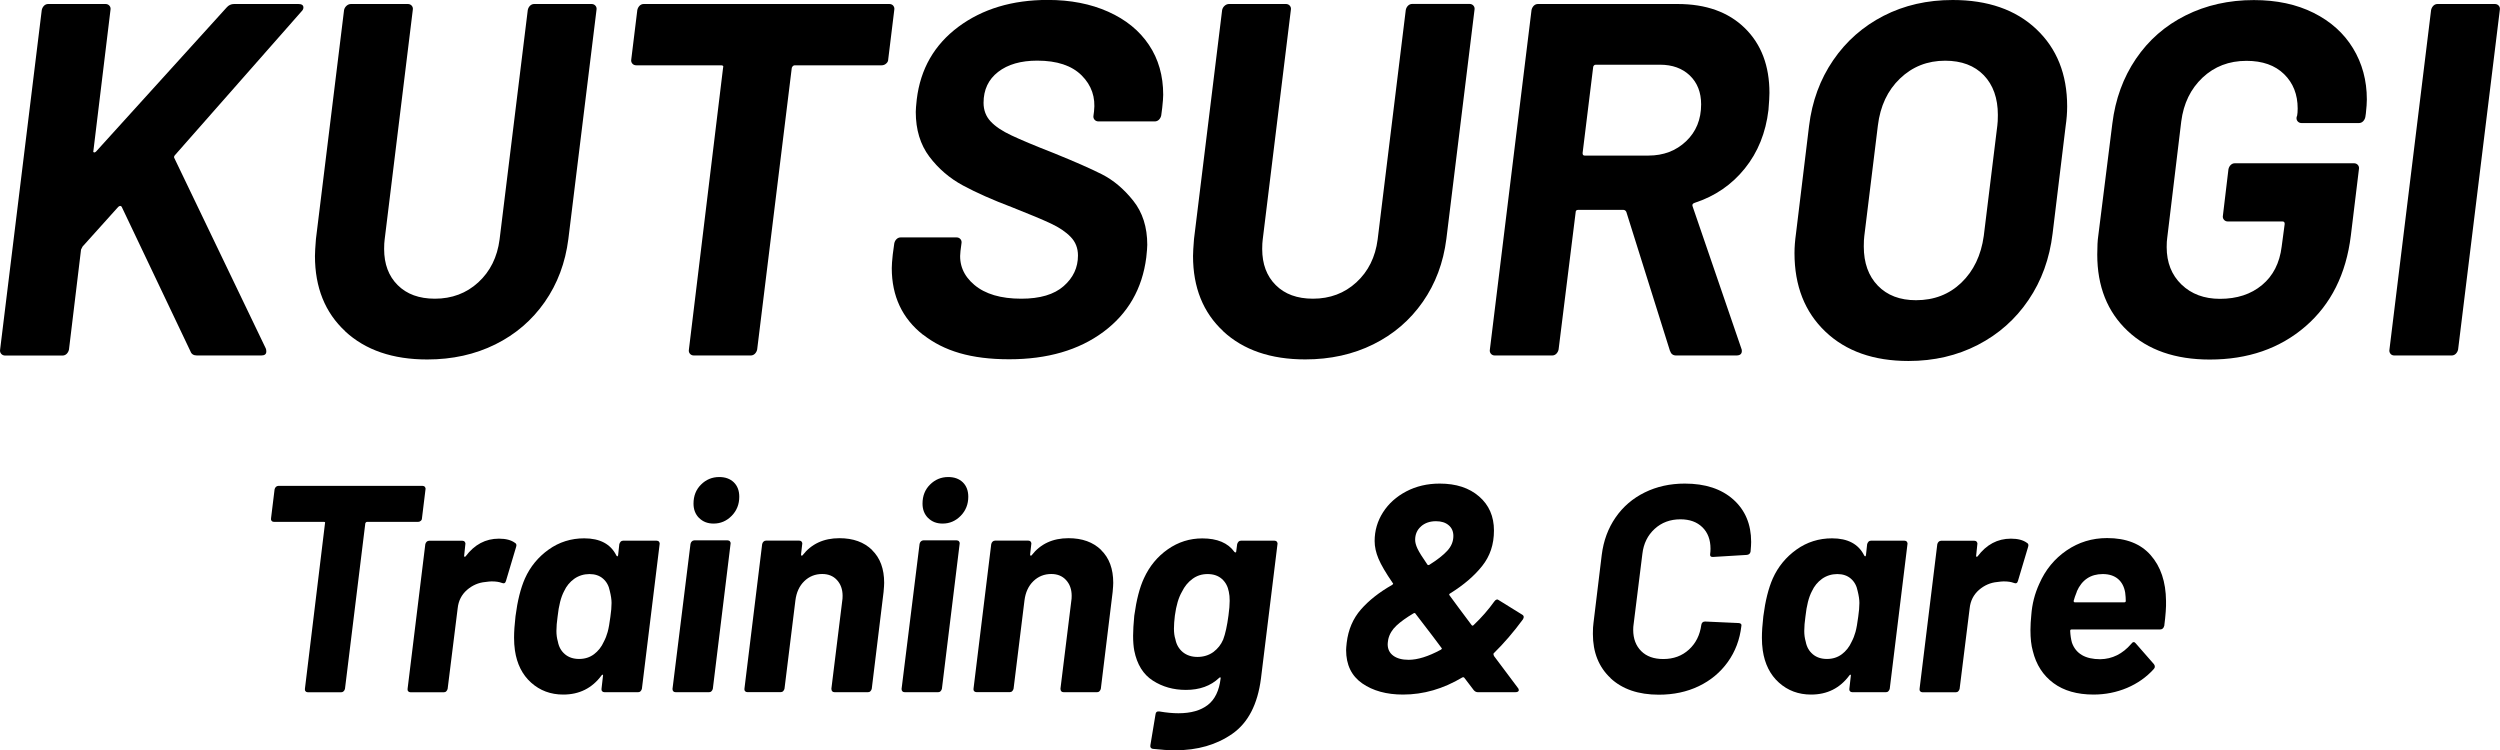
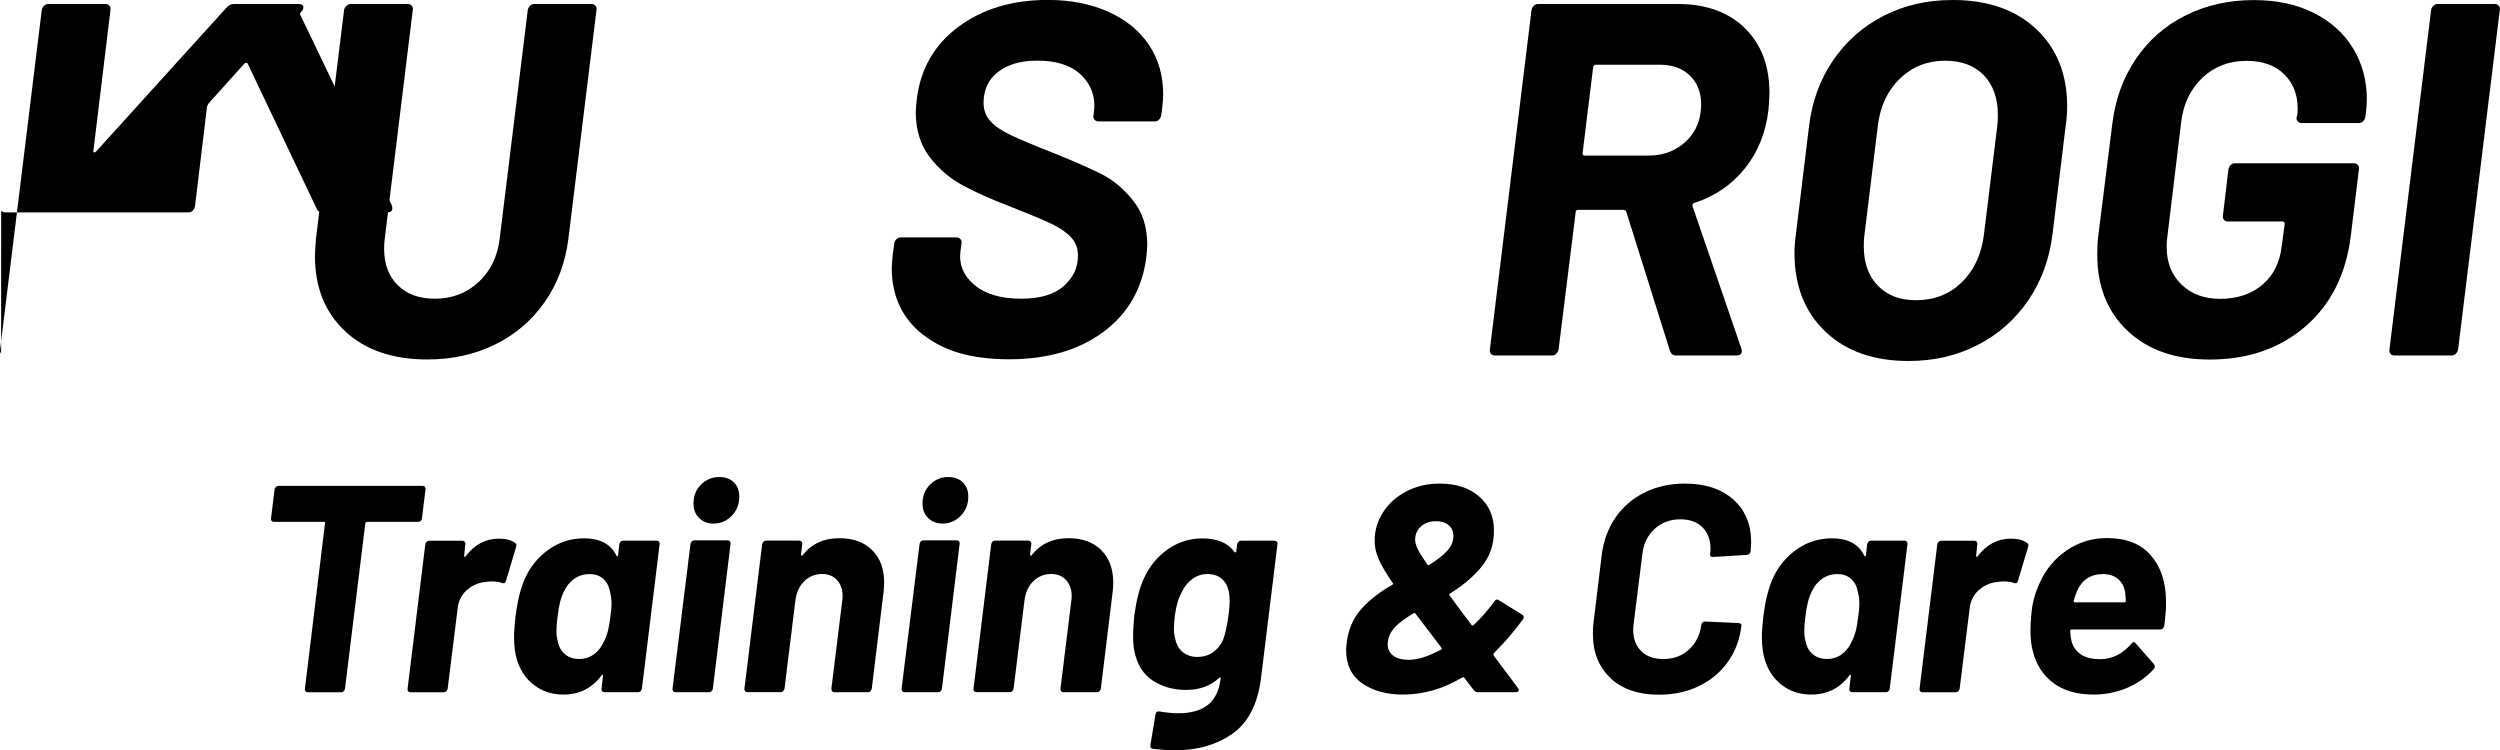
<svg xmlns="http://www.w3.org/2000/svg" id="b" viewBox="0 0 381.32 114.44">
  <g id="c">
    <path d="M64.81,74.27c.09.11.12.23.09.38l-.54,4.41c0,.15-.06.28-.18.38-.12.11-.25.16-.41.16h-7.78c-.12,0-.21.08-.27.22l-3.1,25.23c-.03.15-.1.28-.2.38-.11.11-.23.16-.38.16h-5.08c-.15,0-.27-.05-.36-.16-.09-.1-.12-.23-.09-.38l3.06-25.23c.06-.15,0-.22-.18-.22h-7.6c-.15,0-.27-.05-.36-.16-.09-.1-.12-.23-.09-.38l.54-4.41c.03-.15.1-.28.2-.38.1-.1.23-.16.38-.16h21.99c.15,0,.27.05.36.16Z" />
    <path d="M78.53,82.79c.24.12.3.34.18.67l-1.53,5.13c-.09.36-.31.47-.67.31-.39-.15-.9-.22-1.53-.22-.21,0-.52.03-.94.09-1.05.09-1.99.5-2.81,1.21-.82.72-1.3,1.65-1.42,2.79l-1.53,12.28c-.03.15-.1.28-.2.38-.1.11-.23.16-.38.16h-5.08c-.15,0-.27-.05-.36-.16-.09-.1-.12-.23-.09-.38l2.7-22.03c.03-.15.1-.28.2-.38.1-.1.23-.16.38-.16h5.08c.15,0,.27.05.36.16.09.11.12.23.09.38l-.18,1.71c-.03.09-.02.15.04.18s.12.02.18-.05c1.35-1.8,3.04-2.7,5.08-2.7,1.05,0,1.86.21,2.43.63Z" />
    <path d="M94.65,82.63c.1-.1.23-.16.38-.16h5.13c.15,0,.27.05.36.16.09.11.12.23.09.38l-2.7,22.03c-.03.15-.1.28-.2.38-.1.11-.23.16-.38.16h-5.13c-.15,0-.27-.05-.36-.16-.09-.1-.12-.23-.09-.38l.22-1.93c.03-.12.02-.19-.04-.2s-.12.02-.18.11c-1.44,1.95-3.39,2.92-5.84,2.92-1.92,0-3.55-.61-4.9-1.82-1.35-1.21-2.17-2.86-2.47-4.92-.09-.63-.13-1.27-.13-1.93,0-.9.07-1.99.22-3.28.3-2.34.78-4.26,1.44-5.76.81-1.8,2.02-3.27,3.62-4.41,1.6-1.14,3.41-1.71,5.42-1.71,2.4,0,4.03.87,4.9,2.61.06.09.11.14.16.14s.08-.06.11-.18l.18-1.66c.03-.15.1-.28.2-.38ZM92.69,96.37c.15-.54.28-1.3.41-2.29.12-.81.18-1.51.18-2.11,0-.51-.09-1.12-.27-1.84-.15-.78-.49-1.4-1.03-1.87-.54-.47-1.23-.7-2.07-.7s-1.64.24-2.32.72c-.67.48-1.19,1.11-1.55,1.89-.48.9-.81,2.19-.99,3.87-.12.84-.18,1.57-.18,2.2,0,.57.07,1.11.22,1.62.15.81.51,1.45,1.08,1.93.57.48,1.29.72,2.16.72s1.63-.24,2.27-.72c.64-.48,1.15-1.12,1.51-1.93.24-.45.43-.94.58-1.48Z" />
    <path d="M102.58,105.04l2.74-22.08c.03-.15.1-.28.2-.38.1-.1.23-.16.38-.16h5.08c.15,0,.27.05.36.16.09.11.12.23.09.38l-2.7,22.08c-.03.15-.1.28-.2.38-.1.11-.23.16-.38.16h-5.08c-.33,0-.5-.18-.5-.54ZM106.63,79.01c-.57-.57-.85-1.3-.85-2.2,0-1.17.38-2.14,1.15-2.9.76-.76,1.69-1.15,2.77-1.15.93,0,1.67.27,2.23.81.55.54.83,1.27.83,2.2,0,1.14-.38,2.11-1.15,2.9s-1.69,1.19-2.77,1.19c-.9,0-1.63-.28-2.2-.85Z" />
    <path d="M133.02,83.91c1.23,1.2,1.84,2.86,1.84,4.99,0,.27-.03.73-.09,1.39l-1.8,14.75c-.03.15-.1.28-.2.38-.1.11-.23.16-.38.16h-5.08c-.33,0-.5-.18-.5-.54l1.66-13.44c.03-.15.05-.39.05-.72,0-.99-.29-1.79-.86-2.41s-1.32-.92-2.25-.92c-1.08,0-1.99.37-2.74,1.1-.75.73-1.2,1.72-1.35,2.94l-1.66,13.44c-.03.15-.1.28-.2.38-.1.11-.23.16-.38.16h-5.08c-.15,0-.27-.05-.36-.16-.09-.1-.12-.23-.09-.38l2.7-22.03c.03-.15.1-.28.2-.38.1-.1.23-.16.38-.16h5.08c.15,0,.27.05.36.16.09.11.12.23.09.38l-.18,1.57c0,.09.02.15.07.18.04.03.1.02.16-.05,1.35-1.74,3.22-2.61,5.62-2.61,2.1,0,3.76.6,4.99,1.8Z" />
    <path d="M137.52,105.04l2.74-22.08c.03-.15.1-.28.2-.38.1-.1.23-.16.38-.16h5.08c.15,0,.27.05.36.16.09.11.12.23.09.38l-2.7,22.08c-.03.15-.1.28-.2.38-.1.11-.23.16-.38.16h-5.08c-.33,0-.5-.18-.5-.54ZM141.56,79.01c-.57-.57-.85-1.3-.85-2.2,0-1.17.38-2.14,1.15-2.9.76-.76,1.69-1.15,2.77-1.15.93,0,1.67.27,2.23.81.55.54.83,1.27.83,2.2,0,1.14-.38,2.11-1.15,2.9s-1.69,1.19-2.77,1.19c-.9,0-1.63-.28-2.2-.85Z" />
    <path d="M167.96,83.91c1.23,1.2,1.84,2.86,1.84,4.99,0,.27-.03.73-.09,1.39l-1.8,14.75c-.03.15-.1.28-.2.38-.1.11-.23.16-.38.16h-5.08c-.33,0-.5-.18-.5-.54l1.66-13.44c.03-.15.05-.39.05-.72,0-.99-.29-1.79-.86-2.41s-1.32-.92-2.25-.92c-1.08,0-1.99.37-2.74,1.1-.75.73-1.2,1.72-1.35,2.94l-1.66,13.44c-.03.15-.1.28-.2.38-.1.11-.23.16-.38.16h-5.08c-.15,0-.27-.05-.36-.16-.09-.1-.12-.23-.09-.38l2.7-22.03c.03-.15.1-.28.2-.38.1-.1.23-.16.38-.16h5.08c.15,0,.27.05.36.16.09.11.12.23.09.38l-.18,1.57c0,.09.02.15.07.18.04.03.1.02.16-.05,1.35-1.74,3.22-2.61,5.62-2.61,2.1,0,3.76.6,4.99,1.8Z" />
    <path d="M188.89,82.63c.1-.1.23-.16.38-.16h5.13c.15,0,.27.05.36.16.09.11.12.23.09.38l-2.52,20.5c-.51,3.93-1.96,6.73-4.36,8.41-2.4,1.68-5.31,2.52-8.72,2.52-1.02,0-2.16-.08-3.42-.22-.3-.06-.42-.25-.36-.58l.77-4.63c.03-.39.24-.55.63-.49,1.05.18,2.01.27,2.88.27,1.89,0,3.38-.42,4.47-1.26,1.09-.84,1.74-2.19,1.96-4.05.03-.09.01-.14-.04-.16-.06-.01-.12,0-.18.07-1.29,1.23-2.98,1.84-5.08,1.84-1.89,0-3.57-.47-5.04-1.42-1.47-.94-2.41-2.47-2.83-4.56-.12-.63-.18-1.39-.18-2.29,0-.78.06-1.8.18-3.06.33-2.4.82-4.3,1.48-5.71.84-1.83,2.05-3.3,3.64-4.41,1.59-1.11,3.34-1.66,5.26-1.66,2.28,0,3.91.69,4.9,2.07.06.06.12.08.18.07.06-.01.09-.07.09-.16l.14-1.08c.03-.15.1-.28.2-.38ZM187.38,93.85c.12-.87.18-1.6.18-2.2,0-.54-.04-1-.13-1.39-.15-.81-.5-1.46-1.06-1.96-.56-.49-1.28-.74-2.18-.74s-1.64.25-2.31.74c-.68.5-1.21,1.15-1.6,1.96-.51.87-.87,2.08-1.08,3.64-.09.75-.14,1.41-.14,1.98,0,.63.07,1.17.22,1.62.15.81.53,1.46,1.12,1.96.6.49,1.35.74,2.25.74s1.73-.25,2.41-.74c.67-.5,1.18-1.13,1.51-1.91.33-.87.6-2.1.81-3.69Z" />
    <path d="M231.67,105.22c0,.24-.18.36-.54.36h-5.71c-.24,0-.45-.1-.63-.31l-1.44-1.89c-.06-.09-.17-.11-.31-.05-2.91,1.74-5.92,2.61-9.04,2.61-2.52,0-4.59-.57-6.23-1.71-1.63-1.14-2.45-2.83-2.45-5.08,0-.21.03-.58.09-1.12.24-2.01.97-3.7,2.18-5.08,1.21-1.38,2.79-2.62,4.74-3.73.18-.12.21-.23.09-.31-1.05-1.53-1.77-2.76-2.16-3.69-.39-.93-.59-1.83-.59-2.7,0-1.59.43-3.05,1.28-4.38s2.04-2.4,3.55-3.19c1.51-.79,3.21-1.19,5.1-1.19,2.49,0,4.49.65,6,1.96,1.51,1.3,2.27,3.04,2.27,5.19s-.6,3.91-1.8,5.42c-1.2,1.51-2.82,2.9-4.85,4.16-.18.09-.22.2-.13.31l1.39,1.89,1.98,2.65c.09.12.19.12.31,0,1.2-1.14,2.25-2.34,3.15-3.6.24-.33.48-.39.72-.18l3.55,2.2c.15.09.22.21.22.36,0,.09-.04.21-.13.36-1.41,1.92-2.89,3.64-4.45,5.17-.06.06-.05.19.04.4l3.64,4.86c.09.09.14.2.14.31ZM219.76,99.11c.18-.12.21-.22.09-.31l-1.31-1.75-.72-.94c-.12-.15-.76-.99-1.93-2.52-.03-.09-.12-.11-.27-.05-1.11.66-1.99,1.29-2.63,1.89-.64.6-1.06,1.29-1.24,2.07-.06.36-.09.61-.09.76,0,.75.28,1.33.85,1.75.57.42,1.35.63,2.34.63,1.38,0,3.01-.51,4.9-1.53ZM216.75,80.29c-.6.52-.9,1.21-.9,2.05,0,.39.12.84.36,1.35.24.51.73,1.3,1.48,2.38.06.12.16.15.31.09,1.2-.75,2.11-1.46,2.74-2.14s.94-1.43.94-2.27c0-.69-.24-1.24-.72-1.64-.48-.41-1.12-.61-1.93-.61-.93,0-1.69.26-2.29.79Z" />
    <path d="M245.66,103.43c-1.8-1.68-2.7-3.93-2.7-6.74,0-.72.03-1.27.09-1.66l1.26-10.39c.27-2.16.97-4.06,2.11-5.71,1.14-1.65,2.62-2.92,4.45-3.82,1.83-.9,3.87-1.35,6.11-1.35,3.12,0,5.58.81,7.4,2.43,1.81,1.62,2.72,3.78,2.72,6.47,0,.33-.03.83-.09,1.48-.06.3-.25.47-.58.5l-5.13.31h-.09c-.3,0-.42-.16-.36-.49.03-.18.05-.43.05-.76,0-1.38-.41-2.47-1.24-3.28s-1.94-1.21-3.35-1.21c-1.56,0-2.87.49-3.93,1.46-1.06.97-1.69,2.24-1.87,3.8l-1.35,10.84c-.03.18-.05.43-.05.76,0,1.35.41,2.43,1.22,3.24.81.81,1.93,1.21,3.37,1.21,1.56,0,2.86-.48,3.91-1.44s1.68-2.22,1.89-3.78c.06-.33.25-.5.58-.5l5.08.23c.15,0,.27.04.36.11s.12.19.09.34c-.24,2.07-.93,3.9-2.07,5.49-1.14,1.59-2.62,2.82-4.43,3.69-1.81.87-3.84,1.3-6.09,1.3-3.12,0-5.57-.84-7.37-2.52Z" />
    <path d="M284.98,82.63c.1-.1.23-.16.38-.16h5.13c.15,0,.27.05.36.16.09.11.12.23.09.38l-2.7,22.03c-.03.15-.1.28-.2.38-.1.11-.23.16-.38.16h-5.13c-.15,0-.27-.05-.36-.16-.09-.1-.12-.23-.09-.38l.22-1.93c.03-.12.02-.19-.04-.2s-.12.02-.18.11c-1.44,1.95-3.39,2.92-5.84,2.92-1.92,0-3.55-.61-4.9-1.82-1.35-1.21-2.17-2.86-2.47-4.92-.09-.63-.13-1.27-.13-1.93,0-.9.07-1.99.22-3.28.3-2.34.78-4.26,1.44-5.76.81-1.8,2.02-3.27,3.62-4.41,1.6-1.14,3.41-1.71,5.42-1.71,2.4,0,4.03.87,4.9,2.61.06.09.11.14.16.14s.08-.06.11-.18l.18-1.66c.03-.15.1-.28.2-.38ZM283.02,96.37c.15-.54.28-1.3.41-2.29.12-.81.18-1.51.18-2.11,0-.51-.09-1.12-.27-1.84-.15-.78-.49-1.4-1.03-1.87-.54-.47-1.23-.7-2.07-.7s-1.64.24-2.32.72c-.67.48-1.19,1.11-1.55,1.89-.48.9-.81,2.19-.99,3.87-.12.84-.18,1.57-.18,2.2,0,.57.07,1.11.22,1.62.15.81.51,1.45,1.08,1.93.57.48,1.29.72,2.16.72s1.63-.24,2.27-.72c.64-.48,1.15-1.12,1.51-1.93.24-.45.43-.94.58-1.48Z" />
    <path d="M309.15,82.79c.24.12.3.34.18.67l-1.53,5.13c-.09.36-.31.47-.67.31-.39-.15-.9-.22-1.53-.22-.21,0-.52.03-.94.09-1.05.09-1.99.5-2.81,1.21-.82.72-1.3,1.65-1.42,2.79l-1.53,12.28c-.03.15-.1.28-.2.38-.1.11-.23.16-.38.16h-5.08c-.15,0-.27-.05-.36-.16-.09-.1-.12-.23-.09-.38l2.7-22.03c.03-.15.1-.28.2-.38.1-.1.23-.16.38-.16h5.08c.15,0,.27.05.36.16.09.11.12.23.09.38l-.18,1.71c-.03.09-.02.15.04.18s.12.02.18-.05c1.35-1.8,3.04-2.7,5.08-2.7,1.05,0,1.86.21,2.43.63Z" />
    <path d="M330.1,95.47c-.09.36-.3.54-.63.54h-13.49c-.15,0-.22.08-.22.22.03.66.12,1.26.27,1.8.6,1.68,2.04,2.52,4.32,2.52,1.83-.03,3.4-.81,4.72-2.34.24-.33.47-.36.68-.09l2.79,3.19c.09.12.13.24.13.36,0,.15-.06.28-.18.4-1.11,1.23-2.47,2.18-4.07,2.86-1.6.67-3.3,1.01-5.1,1.01-2.49,0-4.53-.58-6.11-1.75s-2.64-2.8-3.15-4.9c-.24-.84-.36-1.9-.36-3.19,0-.72.05-1.48.13-2.29.12-1.68.53-3.27,1.22-4.77.93-2.13,2.32-3.82,4.16-5.08,1.84-1.26,3.9-1.89,6.18-1.89,2.91,0,5.13.87,6.65,2.61,1.53,1.74,2.31,4.06,2.34,6.97.03.93-.06,2.2-.27,3.82ZM316.79,90.21c-.24.6-.41,1.08-.5,1.44,0,.15.06.22.18.22h7.55c.15,0,.22-.07.22-.22,0-.36-.03-.78-.09-1.26-.15-.9-.52-1.6-1.1-2.09-.59-.49-1.36-.74-2.32-.74-1.86,0-3.18.89-3.96,2.65Z" />
-     <path d="M.17,53.95c-.15-.18-.2-.4-.15-.65L6.37,1.53c.05-.25.17-.47.34-.65.18-.18.4-.27.65-.27h8.73c.25,0,.46.09.61.27.15.18.2.4.15.65l-2.6,21.44c-.05.15-.03.24.08.27.1.03.2-.01.31-.11L34.56,1.15c.31-.36.69-.54,1.15-.54h9.8c.51,0,.77.18.77.54,0,.2-.1.41-.31.61l-19.22,21.83c-.2.2-.26.38-.15.54l13.94,29.02c.05.1.08.26.08.46,0,.41-.26.61-.77.61h-9.8c-.51,0-.84-.2-.99-.61l-10.49-22.05c-.05-.1-.13-.15-.23-.15s-.21.05-.31.15l-5.44,6.05-.23.46-1.84,15.24c-.05.26-.17.47-.34.65-.18.18-.4.27-.65.27H.79c-.26,0-.46-.09-.61-.27Z" />
+     <path d="M.17,53.95c-.15-.18-.2-.4-.15-.65L6.37,1.53c.05-.25.17-.47.34-.65.18-.18.4-.27.65-.27h8.73c.25,0,.46.09.61.27.15.18.2.4.15.65l-2.6,21.44c-.05.15-.03.24.08.27.1.03.2-.01.31-.11L34.56,1.15c.31-.36.69-.54,1.15-.54h9.8c.51,0,.77.18.77.54,0,.2-.1.41-.31.61c-.2.2-.26.38-.15.54l13.94,29.02c.05.1.08.26.08.46,0,.41-.26.61-.77.61h-9.8c-.51,0-.84-.2-.99-.61l-10.49-22.05c-.05-.1-.13-.15-.23-.15s-.21.05-.31.15l-5.44,6.05-.23.46-1.84,15.24c-.05.26-.17.47-.34.65-.18.18-.4.27-.65.27H.79c-.26,0-.46-.09-.61-.27Z" />
    <path d="M52.67,50.54c-3.09-2.86-4.63-6.69-4.63-11.49,0-.51.05-1.38.15-2.6L52.48,1.53c.05-.25.18-.47.38-.65.2-.18.43-.27.69-.27h8.65c.25,0,.46.09.61.27.15.18.2.4.15.65l-4.29,35c-.05.36-.08.84-.08,1.45,0,2.3.69,4.14,2.07,5.51,1.38,1.38,3.27,2.07,5.67,2.07,2.6,0,4.81-.83,6.62-2.49,1.81-1.66,2.9-3.84,3.25-6.55L80.5,1.53c.05-.25.16-.47.34-.65.18-.18.4-.27.65-.27h8.73c.25,0,.46.09.61.27.15.18.2.4.15.65l-4.29,34.92c-.46,3.63-1.66,6.83-3.6,9.61-1.94,2.78-4.45,4.94-7.54,6.47-3.09,1.53-6.55,2.3-10.38,2.3-5.26,0-9.43-1.43-12.52-4.29Z" />
-     <path d="M136.25.88c.15.18.2.4.15.65l-.92,7.51c0,.26-.1.47-.31.65-.2.18-.43.27-.69.27h-13.25c-.2,0-.36.13-.46.38l-5.28,42.96c-.05.26-.17.47-.34.65-.18.18-.4.27-.65.27h-8.66c-.25,0-.46-.09-.61-.27-.15-.18-.2-.4-.15-.65l5.21-42.96c.1-.25,0-.38-.3-.38h-12.94c-.26,0-.46-.09-.61-.27-.15-.18-.2-.4-.15-.65l.92-7.51c.05-.25.17-.47.34-.65.18-.18.4-.27.65-.27h37.45c.25,0,.46.09.61.27Z" />
    <path d="M140.81,51.08c-3.19-2.5-4.79-5.9-4.79-10.19,0-.46.05-1.15.15-2.07l.23-1.69c.05-.25.16-.47.34-.65.18-.18.4-.27.65-.27h8.5c.25,0,.46.09.61.27.15.18.2.4.15.65l-.15,1.15c-.26,2.04.45,3.77,2.11,5.17,1.66,1.4,4.04,2.11,7.16,2.11,2.86,0,5.02-.64,6.47-1.92,1.46-1.28,2.18-2.83,2.18-4.67,0-1.12-.37-2.07-1.11-2.83-.74-.77-1.74-1.44-2.99-2.03-1.25-.59-3.23-1.42-5.94-2.49-2.96-1.12-5.46-2.23-7.5-3.33-2.04-1.1-3.75-2.57-5.13-4.4-1.38-1.84-2.07-4.11-2.07-6.82,0-.36.05-1,.15-1.91.56-4.65,2.68-8.33,6.35-11.07,3.68-2.73,8.22-4.1,13.63-4.1,3.47,0,6.55.6,9.23,1.8,2.68,1.2,4.75,2.88,6.2,5.05,1.46,2.17,2.18,4.71,2.18,7.62,0,.41-.05,1.07-.15,1.99l-.15,1.15c-.05.26-.17.47-.34.65-.18.18-.4.27-.65.27h-8.58c-.25,0-.46-.09-.61-.27-.15-.18-.2-.4-.15-.65l.08-.61c.25-2.14-.37-3.97-1.88-5.48-1.51-1.51-3.77-2.26-6.78-2.26-2.5,0-4.49.57-5.97,1.72-1.48,1.15-2.22,2.72-2.22,4.71,0,1.12.36,2.07,1.07,2.83.71.77,1.77,1.48,3.18,2.14,1.4.66,3.53,1.56,6.4,2.68,3.16,1.28,5.63,2.36,7.39,3.25,1.76.89,3.35,2.23,4.78,4.02,1.43,1.79,2.15,4.03,2.15,6.74,0,.36-.05,1-.15,1.92-.61,4.8-2.8,8.59-6.55,11.37-3.75,2.78-8.54,4.17-14.36,4.17s-9.94-1.25-13.13-3.75Z" />
-     <path d="M186.6,50.54c-3.09-2.86-4.63-6.69-4.63-11.49,0-.51.05-1.38.15-2.6l4.29-34.92c.05-.25.18-.47.38-.65.2-.18.43-.27.69-.27h8.65c.25,0,.46.09.61.27.15.18.2.4.15.65l-4.29,35c-.05.36-.08.84-.08,1.45,0,2.3.69,4.14,2.07,5.51,1.38,1.38,3.27,2.07,5.67,2.07,2.6,0,4.81-.83,6.62-2.49,1.81-1.66,2.9-3.84,3.25-6.55l4.29-35c.05-.25.16-.47.34-.65.18-.18.4-.27.65-.27h8.73c.25,0,.46.09.61.27.15.18.2.4.15.65l-4.29,34.92c-.46,3.63-1.66,6.83-3.6,9.61-1.94,2.78-4.45,4.94-7.54,6.47-3.09,1.53-6.55,2.3-10.38,2.3-5.26,0-9.43-1.43-12.52-4.29Z" />
    <path d="M254.72,53.53l-6.66-21.21c-.1-.2-.26-.31-.46-.31h-6.89c-.26,0-.38.13-.38.38l-2.6,20.91c-.05.26-.17.47-.34.65-.18.18-.4.27-.65.27h-8.73c-.26,0-.46-.09-.61-.27-.15-.18-.2-.4-.15-.65l6.35-51.77c.05-.25.17-.47.34-.65.18-.18.4-.27.65-.27h21.29c4.34,0,7.76,1.23,10.26,3.68,2.5,2.45,3.75,5.74,3.75,9.88,0,.51-.05,1.38-.15,2.6-.41,3.47-1.61,6.45-3.6,8.92-1.99,2.48-4.54,4.23-7.66,5.25-.31.1-.41.28-.31.54l7.43,21.67c.05.1.08.23.08.38,0,.46-.28.69-.84.69h-9.19c-.46,0-.77-.23-.92-.69ZM243.12,9.99c-.08.08-.12.17-.12.27l-1.61,13.09c0,.26.1.38.31.38h9.73c2.3,0,4.21-.73,5.74-2.18s2.3-3.33,2.3-5.63c0-1.84-.58-3.3-1.72-4.4-1.15-1.1-2.67-1.65-4.56-1.65h-9.8c-.1,0-.19.04-.27.11Z" />
    <path d="M278.42,50.58c-3.14-2.99-4.71-6.98-4.71-11.98,0-.92.08-1.91.23-2.99l1.99-16.39c.46-3.78,1.69-7.12,3.68-10.03,1.99-2.91,4.56-5.17,7.7-6.78,3.14-1.61,6.65-2.41,10.53-2.41,5.36,0,9.61,1.48,12.75,4.44,3.14,2.96,4.71,6.89,4.71,11.79,0,.97-.08,1.97-.23,2.99l-1.99,16.39c-.46,3.83-1.68,7.21-3.68,10.15-1.99,2.94-4.57,5.22-7.73,6.85-3.16,1.63-6.69,2.45-10.57,2.45-5.31,0-9.54-1.49-12.68-4.48ZM299.17,43.11c1.86-1.79,3-4.16,3.41-7.12l2.07-16.85c.05-.36.08-.89.08-1.61,0-2.55-.72-4.57-2.14-6.05-1.43-1.48-3.4-2.22-5.9-2.22-2.71,0-5,.91-6.89,2.72-1.89,1.81-3.01,4.2-3.37,7.16l-2.07,16.85c-.05.36-.08.89-.08,1.61,0,2.5.71,4.49,2.14,5.97,1.43,1.48,3.37,2.22,5.82,2.22,2.76,0,5.07-.89,6.93-2.68Z" />
    <path d="M324.52,50.47c-3.09-2.91-4.63-6.79-4.63-11.64,0-1.23.05-2.17.15-2.83l2.15-17.15c.46-3.73,1.66-7.02,3.6-9.88,1.94-2.86,4.47-5.07,7.58-6.62,3.11-1.56,6.59-2.34,10.41-2.34,3.47,0,6.51.65,9.11,1.95,2.6,1.3,4.61,3.1,6.01,5.4,1.4,2.3,2.11,4.9,2.11,7.81,0,.51-.05,1.23-.15,2.14l-.08.54c-.05.26-.17.47-.34.65-.18.18-.4.27-.65.27h-8.73c-.25,0-.46-.09-.61-.27-.15-.18-.2-.4-.15-.65l.08-.23c.05-.25.08-.61.08-1.07,0-2.14-.69-3.89-2.07-5.24-1.38-1.35-3.29-2.03-5.74-2.03-2.66,0-4.89.86-6.7,2.56-1.81,1.71-2.9,3.94-3.25,6.7l-2.14,17.77c-.05.31-.08.77-.08,1.38,0,2.35.75,4.25,2.26,5.71,1.51,1.45,3.46,2.18,5.86,2.18,2.6,0,4.75-.7,6.43-2.11,1.69-1.4,2.68-3.36,2.99-5.86l.46-3.45c0-.25-.1-.38-.31-.38h-8.35c-.26,0-.46-.09-.61-.27-.15-.18-.2-.4-.15-.65l.84-7.04c.05-.25.16-.47.34-.65.18-.18.4-.27.65-.27h18.15c.25,0,.46.09.61.27.15.18.2.4.15.65l-1.23,10.11c-.72,5.87-3.03,10.49-6.93,13.86-3.91,3.37-8.77,5.05-14.59,5.05-5.26,0-9.43-1.45-12.52-4.36Z" />
    <path d="M364.61,53.95c-.15-.18-.2-.4-.15-.65l6.35-51.77c.05-.25.17-.47.34-.65.18-.18.4-.27.65-.27h8.73c.25,0,.46.09.61.27.15.18.2.4.15.65l-6.36,51.77c-.05.26-.17.47-.34.65-.18.18-.4.27-.65.27h-8.73c-.26,0-.46-.09-.61-.27Z" />
  </g>
</svg>